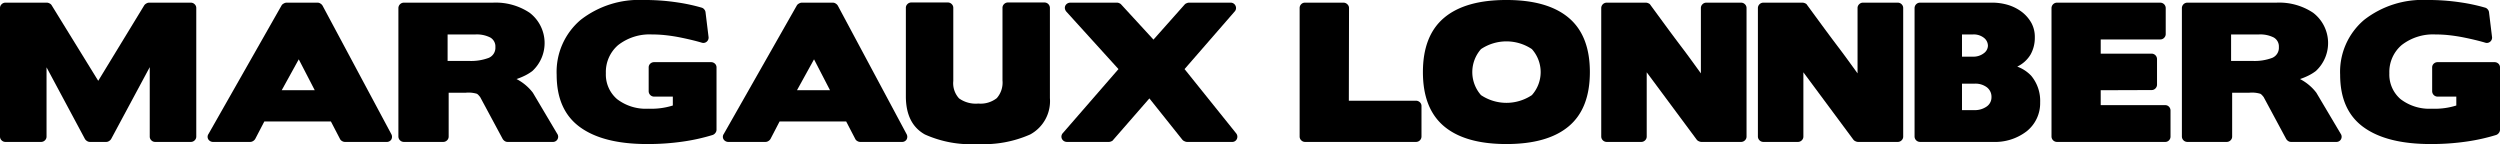
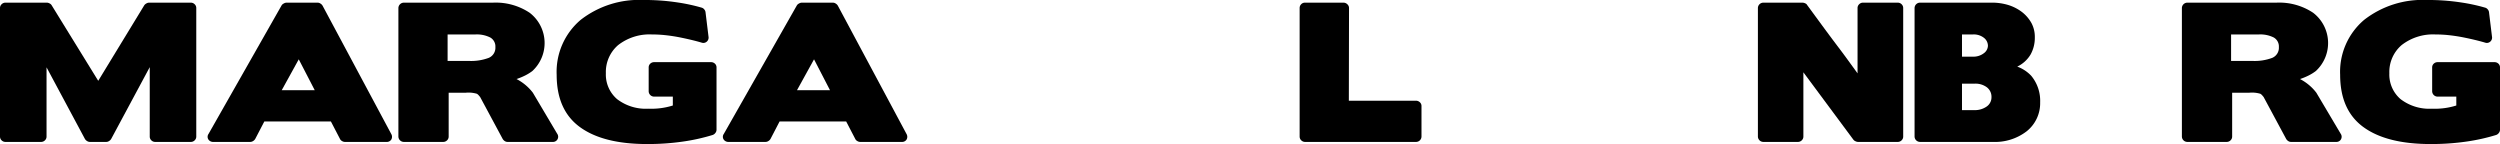
<svg xmlns="http://www.w3.org/2000/svg" id="Calque_1" data-name="Calque 1" viewBox="0 0 295.44 17.024">
  <title>logo-margaux-lonnberg</title>
  <path d="M48.055,1046.531a.628.628,0,0,1,.462.189.604.604,0,0,1,.189.441v15.197a.604.604,0,0,1-.189.441.627.627,0,0,1-.462.188h-4.198a.627.627,0,0,1-.462-.188.607.607,0,0,1-.188-.441V1054.15l-4.555,8.481a.726.726,0,0,1-.253.252.596.596,0,0,1-.314.104h-1.973a.599.599,0,0,1-.315-.104.714.714,0,0,1-.252-.252l-4.534-8.46v8.187a.604.604,0,0,1-.189.441.627.627,0,0,1-.462.188h-4.198a.627.627,0,0,1-.462-.188.604.604,0,0,1-.189-.441v-15.197a.604.604,0,0,1,.189-.441.628.628,0,0,1,.462-.189h4.912a.681.681,0,0,1,.304.095.532.532,0,0,1,.242.22l5.499,8.921,5.437-8.921a.698.698,0,0,1,.252-.22.646.646,0,0,1,.314-.095Z" transform="translate(-25.511 -1046.216)" />
  <path d="M66.254,1062.987a.65.65,0,0,1-.325-.104.557.557,0,0,1-.241-.252l-1.071-2.058h-7.871l-1.071,2.058a.731.731,0,0,1-.252.252.627.627,0,0,1-.335.104h-4.346a.67.67,0,0,1-.608-.293.583.583,0,0,1,.021-.651l8.627-15.177a.585.585,0,0,1,.252-.23.689.689,0,0,1,.315-.105h3.715a.601.601,0,0,1,.315.105.737.737,0,0,1,.252.251l8.123,15.177a.65.65,0,0,1,0,.64.626.626,0,0,1-.588.283Zm-7.451-6.108h3.904l-1.889-3.652Z" transform="translate(-25.511 -1046.216)" />
  <path d="M78.533,1057.172v5.186a.601.601,0,0,1-.189.44.628.628,0,0,1-.462.189h-4.66a.648.648,0,0,1-.63-.629V1047.16a.648.648,0,0,1,.63-.629H83.76a7.207,7.207,0,0,1,4.345,1.196,4.502,4.502,0,0,1,.315,6.885,5.477,5.477,0,0,1-.83.515,7.595,7.595,0,0,1-1.038.43,5.818,5.818,0,0,1,1.143.777,5.713,5.713,0,0,1,.787.838l2.876,4.85a.611.611,0,0,1-.545.965h-5.332a.582.582,0,0,1-.326-.104.769.769,0,0,1-.241-.252l-2.687-4.996.021.042c-.056-.07-.115-.14-.178-.21a.904.904,0,0,0-.199-.168,3.43,3.43,0,0,0-1.302-.127Zm-.126-6.884v3.128h2.519a5.929,5.929,0,0,0,2.33-.357,1.289,1.289,0,0,0,.798-1.281,1.217,1.217,0,0,0-.609-1.133,3.532,3.532,0,0,0-1.763-.357Z" transform="translate(-25.511 -1046.216)" />
  <path d="M98.432,1057.928a5.583,5.583,0,0,0,3.715,1.133,8.43,8.43,0,0,0,2.876-.377v-1.05h-2.204a.644.644,0,0,1-.65-.651v-2.791a.595.595,0,0,1,.188-.452.647.647,0,0,1,.462-.178h6.717a.647.647,0,0,1,.462.178.595.595,0,0,1,.189.452v7.367a.596.596,0,0,1-.137.367.669.669,0,0,1-.325.242,23.02,23.02,0,0,1-3.495.777,28.897,28.897,0,0,1-4.251.293q-5.184,0-7.934-2.004t-2.75-6.182a8.046,8.046,0,0,1,2.834-6.486,11.227,11.227,0,0,1,7.41-2.351,25.69,25.69,0,0,1,4.009.284,21.521,21.521,0,0,1,2.876.619.593.593,0,0,1,.304.199.614.614,0,0,1,.157.326l.357,2.917a.624.624,0,0,1-.21.578.606.606,0,0,1-.608.115q-1.134-.336-2.729-.651c-.518-.097-1.039-.175-1.564-.231a15.17,15.17,0,0,0-1.585-.084,6.026,6.026,0,0,0-3.988,1.26,4.182,4.182,0,0,0-1.448,3.316,3.827,3.827,0,0,0,1.322,3.065" transform="translate(-25.511 -1046.216)" />
  <path d="M127.147,1062.987a.65.65,0,0,1-.326-.104.557.557,0,0,1-.241-.252l-1.07-2.058h-7.872l-1.07,2.058a.734.734,0,0,1-.253.252.625.625,0,0,1-.335.104h-4.346a.67.67,0,0,1-.608-.293.583.583,0,0,1,.021-.651l8.627-15.177a.585.585,0,0,1,.252-.23.689.689,0,0,1,.315-.105h3.715a.601.601,0,0,1,.315.105.729.729,0,0,1,.252.251l8.124,15.177a.655.655,0,0,1,0,.64.627.627,0,0,1-.588.283Zm-7.452-6.108h3.904l-1.889-3.652Z" transform="translate(-25.511 -1046.216)" />
-   <path d="M143.981,1047.139a.604.604,0,0,1,.189-.441.632.632,0,0,1,.462-.189h4.324a.646.646,0,0,1,.629.63v10.664a4.483,4.483,0,0,1-2.329,4.302,13.588,13.588,0,0,1-6.214,1.134,13.246,13.246,0,0,1-6.234-1.134q-2.247-1.258-2.246-4.513v-10.453a.604.604,0,0,1,.189-.441.632.632,0,0,1,.462-.189h4.303a.632.632,0,0,1,.462.189.604.604,0,0,1,.189.441v8.648a2.646,2.646,0,0,0,.682,2.057,3.398,3.398,0,0,0,2.277.609,3.092,3.092,0,0,0,2.183-.64,2.783,2.783,0,0,0,.672-2.089Z" transform="translate(-25.511 -1046.216)" />
-   <path d="M170.892,1046.531a.629.629,0,0,1,.629.367.611.611,0,0,1-.126.704l-5.898,6.779,6.087,7.578a.635.635,0,0,1,.095.682.596.596,0,0,1-.598.346H165.77a.711.711,0,0,1-.283-.083.642.642,0,0,1-.242-.168l-3.904-4.891-4.283,4.911a.395.395,0,0,1-.21.158.714.714,0,0,1-.272.073h-4.954a.685.685,0,0,1-.388-.104.646.646,0,0,1-.231-.263.602.602,0,0,1-.052-.336.629.629,0,0,1,.168-.346l6.569-7.557-6.15-6.779a.726.726,0,0,1-.178-.358.576.576,0,0,1,.042-.346.635.635,0,0,1,.231-.262.683.683,0,0,1,.388-.105h5.521a.651.651,0,0,1,.262.073.522.522,0,0,1,.2.137l3.82,4.156,3.694-4.156a.508.508,0,0,1,.21-.137.721.721,0,0,1,.272-.073Z" transform="translate(-25.511 -1046.216)" />
  <path d="M184.912,1058.118h7.935a.657.657,0,0,1,.451.178.58.58,0,0,1,.199.452v3.61a.642.642,0,0,1-.629.629h-13.119a.628.628,0,0,1-.462-.188.605.605,0,0,1-.19-.441v-15.197a.627.627,0,0,1,.179-.441.594.594,0,0,1,.452-.189h4.555a.64.64,0,0,1,.451.189.589.589,0,0,1,.199.441Z" transform="translate(-25.511 -1046.216)" />
-   <path d="M210.899,1061.14q-2.499,2.099-7.368,2.098t-7.368-2.098q-2.498-2.1-2.498-6.402t2.498-6.413q2.498-2.11,7.368-2.11t7.368,2.11q2.498,2.109,2.497,6.413t-2.497,6.402m-4.356-9.121a5.408,5.408,0,0,0-6.014,0,4.109,4.109,0,0,0,0,5.437,5.408,5.408,0,0,0,6.014,0,4.079,4.079,0,0,0,0-5.437" transform="translate(-25.511 -1046.216)" />
-   <path d="M225.319,1053.237q.587.808,1.196,1.648V1047.16a.606.606,0,0,1,.189-.441.627.627,0,0,1,.462-.188h4.093a.629.629,0,0,1,.462.188.606.606,0,0,1,.189.441v15.197a.603.603,0,0,1-.189.441.63.63,0,0,1-.462.189h-4.702a.72.72,0,0,1-.273-.073.635.635,0,0,1-.251-.179l-5.92-7.976v7.598a.603.603,0,0,1-.189.441.628.628,0,0,1-.462.189H215.37a.646.646,0,0,1-.631-.63V1047.16a.644.644,0,0,1,.631-.629h4.659a.75.75,0,0,1,.304.083.42.42,0,0,1,.221.189q.924,1.26,1.794,2.446.872,1.187,1.774,2.382.609.798,1.197,1.606" transform="translate(-25.511 -1046.216)" />
  <path d="M243.832,1053.237q.588.808,1.197,1.648V1047.16a.602.602,0,0,1,.189-.441.623.623,0,0,1,.461-.188h4.094a.627.627,0,0,1,.462.188.605.605,0,0,1,.188.441v15.197a.602.602,0,0,1-.188.441.628.628,0,0,1-.462.189h-4.702a.711.711,0,0,1-.273-.073.647.647,0,0,1-.252-.179l-5.919-7.976v7.598a.603.603,0,0,1-.189.441.63.63,0,0,1-.462.189h-4.093a.646.646,0,0,1-.63-.63V1047.16a.644.644,0,0,1,.63-.629h4.66a.762.762,0,0,1,.305.083.414.414,0,0,1,.219.189q.924,1.26,1.795,2.446t1.774,2.382q.609.798,1.196,1.606" transform="translate(-25.511 -1046.216)" />
  <path d="M252.397,1062.986a.646.646,0,0,1-.63-.629v-15.197a.648.648,0,0,1,.63-.63h8.48a6.535,6.535,0,0,1,1.984.284,5.219,5.219,0,0,1,1.606.829,4.287,4.287,0,0,1,1.122,1.312,3.474,3.474,0,0,1,.389,1.669,4.042,4.042,0,0,1-.503,2.036,3.675,3.675,0,0,1-1.575,1.427,4.288,4.288,0,0,1,1.658,1.091,4.62,4.62,0,0,1,1.05,3.128,4.237,4.237,0,0,1-1.616,3.442,6.148,6.148,0,0,1-3.988,1.238Zm4.975-12.699v2.624h1.28a1.994,1.994,0,0,0,1.291-.398,1.136,1.136,0,0,0,.494-.882,1.2,1.2,0,0,0-.473-.945,1.942,1.942,0,0,0-1.291-.399Zm0,5.815v3.128h1.449a2.42,2.42,0,0,0,1.459-.42,1.312,1.312,0,0,0,.576-1.113,1.407,1.407,0,0,0-.545-1.165,2.245,2.245,0,0,0-1.428-.43Z" transform="translate(-25.511 -1046.216)" />
-   <path d="M268.58,1062.987a.648.648,0,0,1-.63-.629V1047.16a.648.648,0,0,1,.63-.629h12.237a.646.646,0,0,1,.63.629v3.065a.628.628,0,0,1-.189.462.603.603,0,0,1-.441.189h-7.052v1.679h6.024a.646.646,0,0,1,.63.63v3.022a.631.631,0,0,1-.189.462.604.604,0,0,1-.441.189l-6.024.021v1.763h7.619a.592.592,0,0,1,.451.189.648.648,0,0,1,.179.462v3.065a.619.619,0,0,1-.179.44.588.588,0,0,1-.451.189Z" transform="translate(-25.511 -1046.216)" />
  <path d="M289.298,1057.172v5.186a.601.601,0,0,1-.189.44.628.628,0,0,1-.461.189h-4.661a.646.646,0,0,1-.629-.629V1047.16a.646.646,0,0,1,.629-.629h10.538a7.207,7.207,0,0,1,4.345,1.196,4.501,4.501,0,0,1,.314,6.885,5.416,5.416,0,0,1-.829.515,7.648,7.648,0,0,1-1.038.43,5.848,5.848,0,0,1,1.143.777,5.713,5.713,0,0,1,.787.838l2.877,4.85a.612.612,0,0,1-.547.965h-5.331a.577.577,0,0,1-.325-.104.762.762,0,0,1-.242-.252l-2.687-4.996.022.042c-.057-.07-.116-.14-.179-.21a.885.885,0,0,0-.2-.168,3.422,3.422,0,0,0-1.301-.127Zm-.126-6.884v3.128h2.519a5.929,5.929,0,0,0,2.33-.357,1.289,1.289,0,0,0,.798-1.281,1.217,1.217,0,0,0-.609-1.133,3.535,3.535,0,0,0-1.763-.357Z" transform="translate(-25.511 -1046.216)" />
  <path d="M309.197,1057.928a5.583,5.583,0,0,0,3.715,1.133,8.43,8.43,0,0,0,2.876-.377v-1.05h-2.204a.644.644,0,0,1-.65-.651v-2.791a.595.595,0,0,1,.188-.452.647.647,0,0,1,.462-.178h6.717a.645.645,0,0,1,.461.178.593.593,0,0,1,.19.452v7.367a.596.596,0,0,1-.137.367.669.669,0,0,1-.325.242,23.047,23.047,0,0,1-3.495.777,28.897,28.897,0,0,1-4.251.293q-5.184,0-7.934-2.004t-2.75-6.182a8.043,8.043,0,0,1,2.834-6.486,11.226,11.226,0,0,1,7.409-2.351,25.663,25.663,0,0,1,4.009.284,21.485,21.485,0,0,1,2.876.619.595.595,0,0,1,.305.199.614.614,0,0,1,.157.326l.356,2.917a.623.623,0,0,1-.209.578.608.608,0,0,1-.609.115q-1.133-.336-2.728-.651c-.518-.097-1.039-.175-1.564-.231a15.185,15.185,0,0,0-1.585-.084,6.026,6.026,0,0,0-3.988,1.26,4.179,4.179,0,0,0-1.448,3.316,3.827,3.827,0,0,0,1.322,3.065" transform="translate(-25.511 -1046.216)" />
</svg>